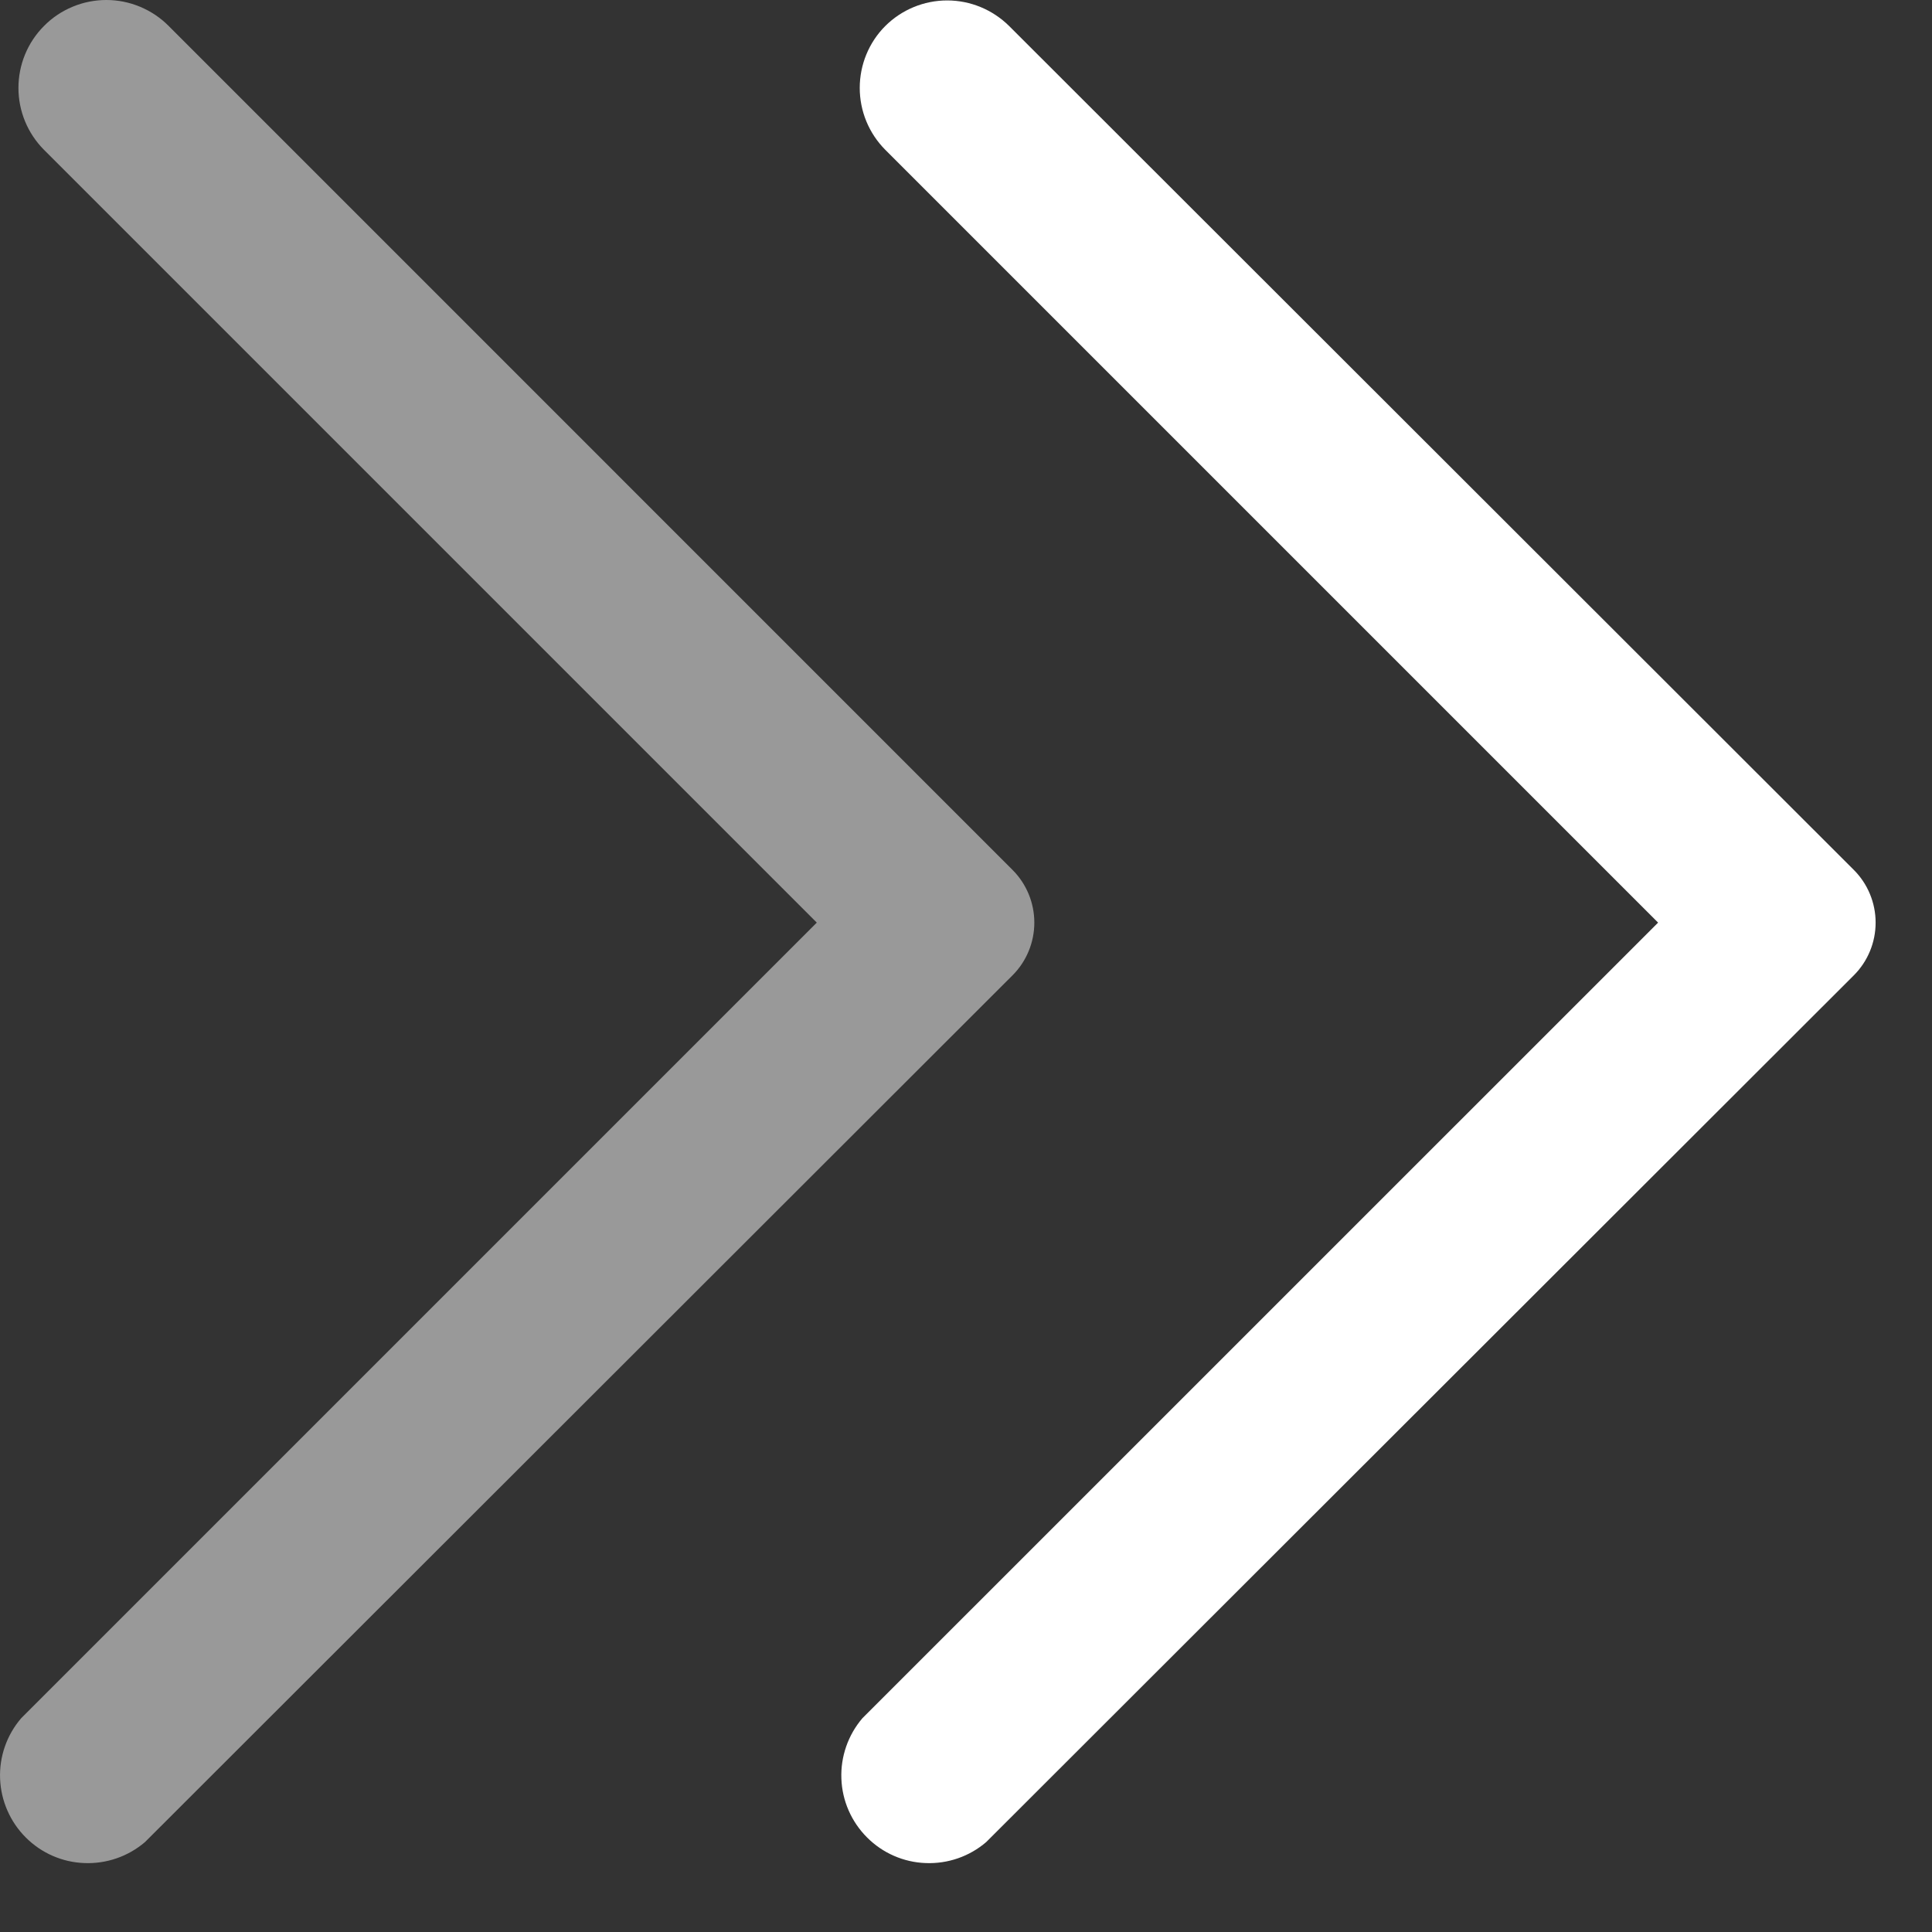
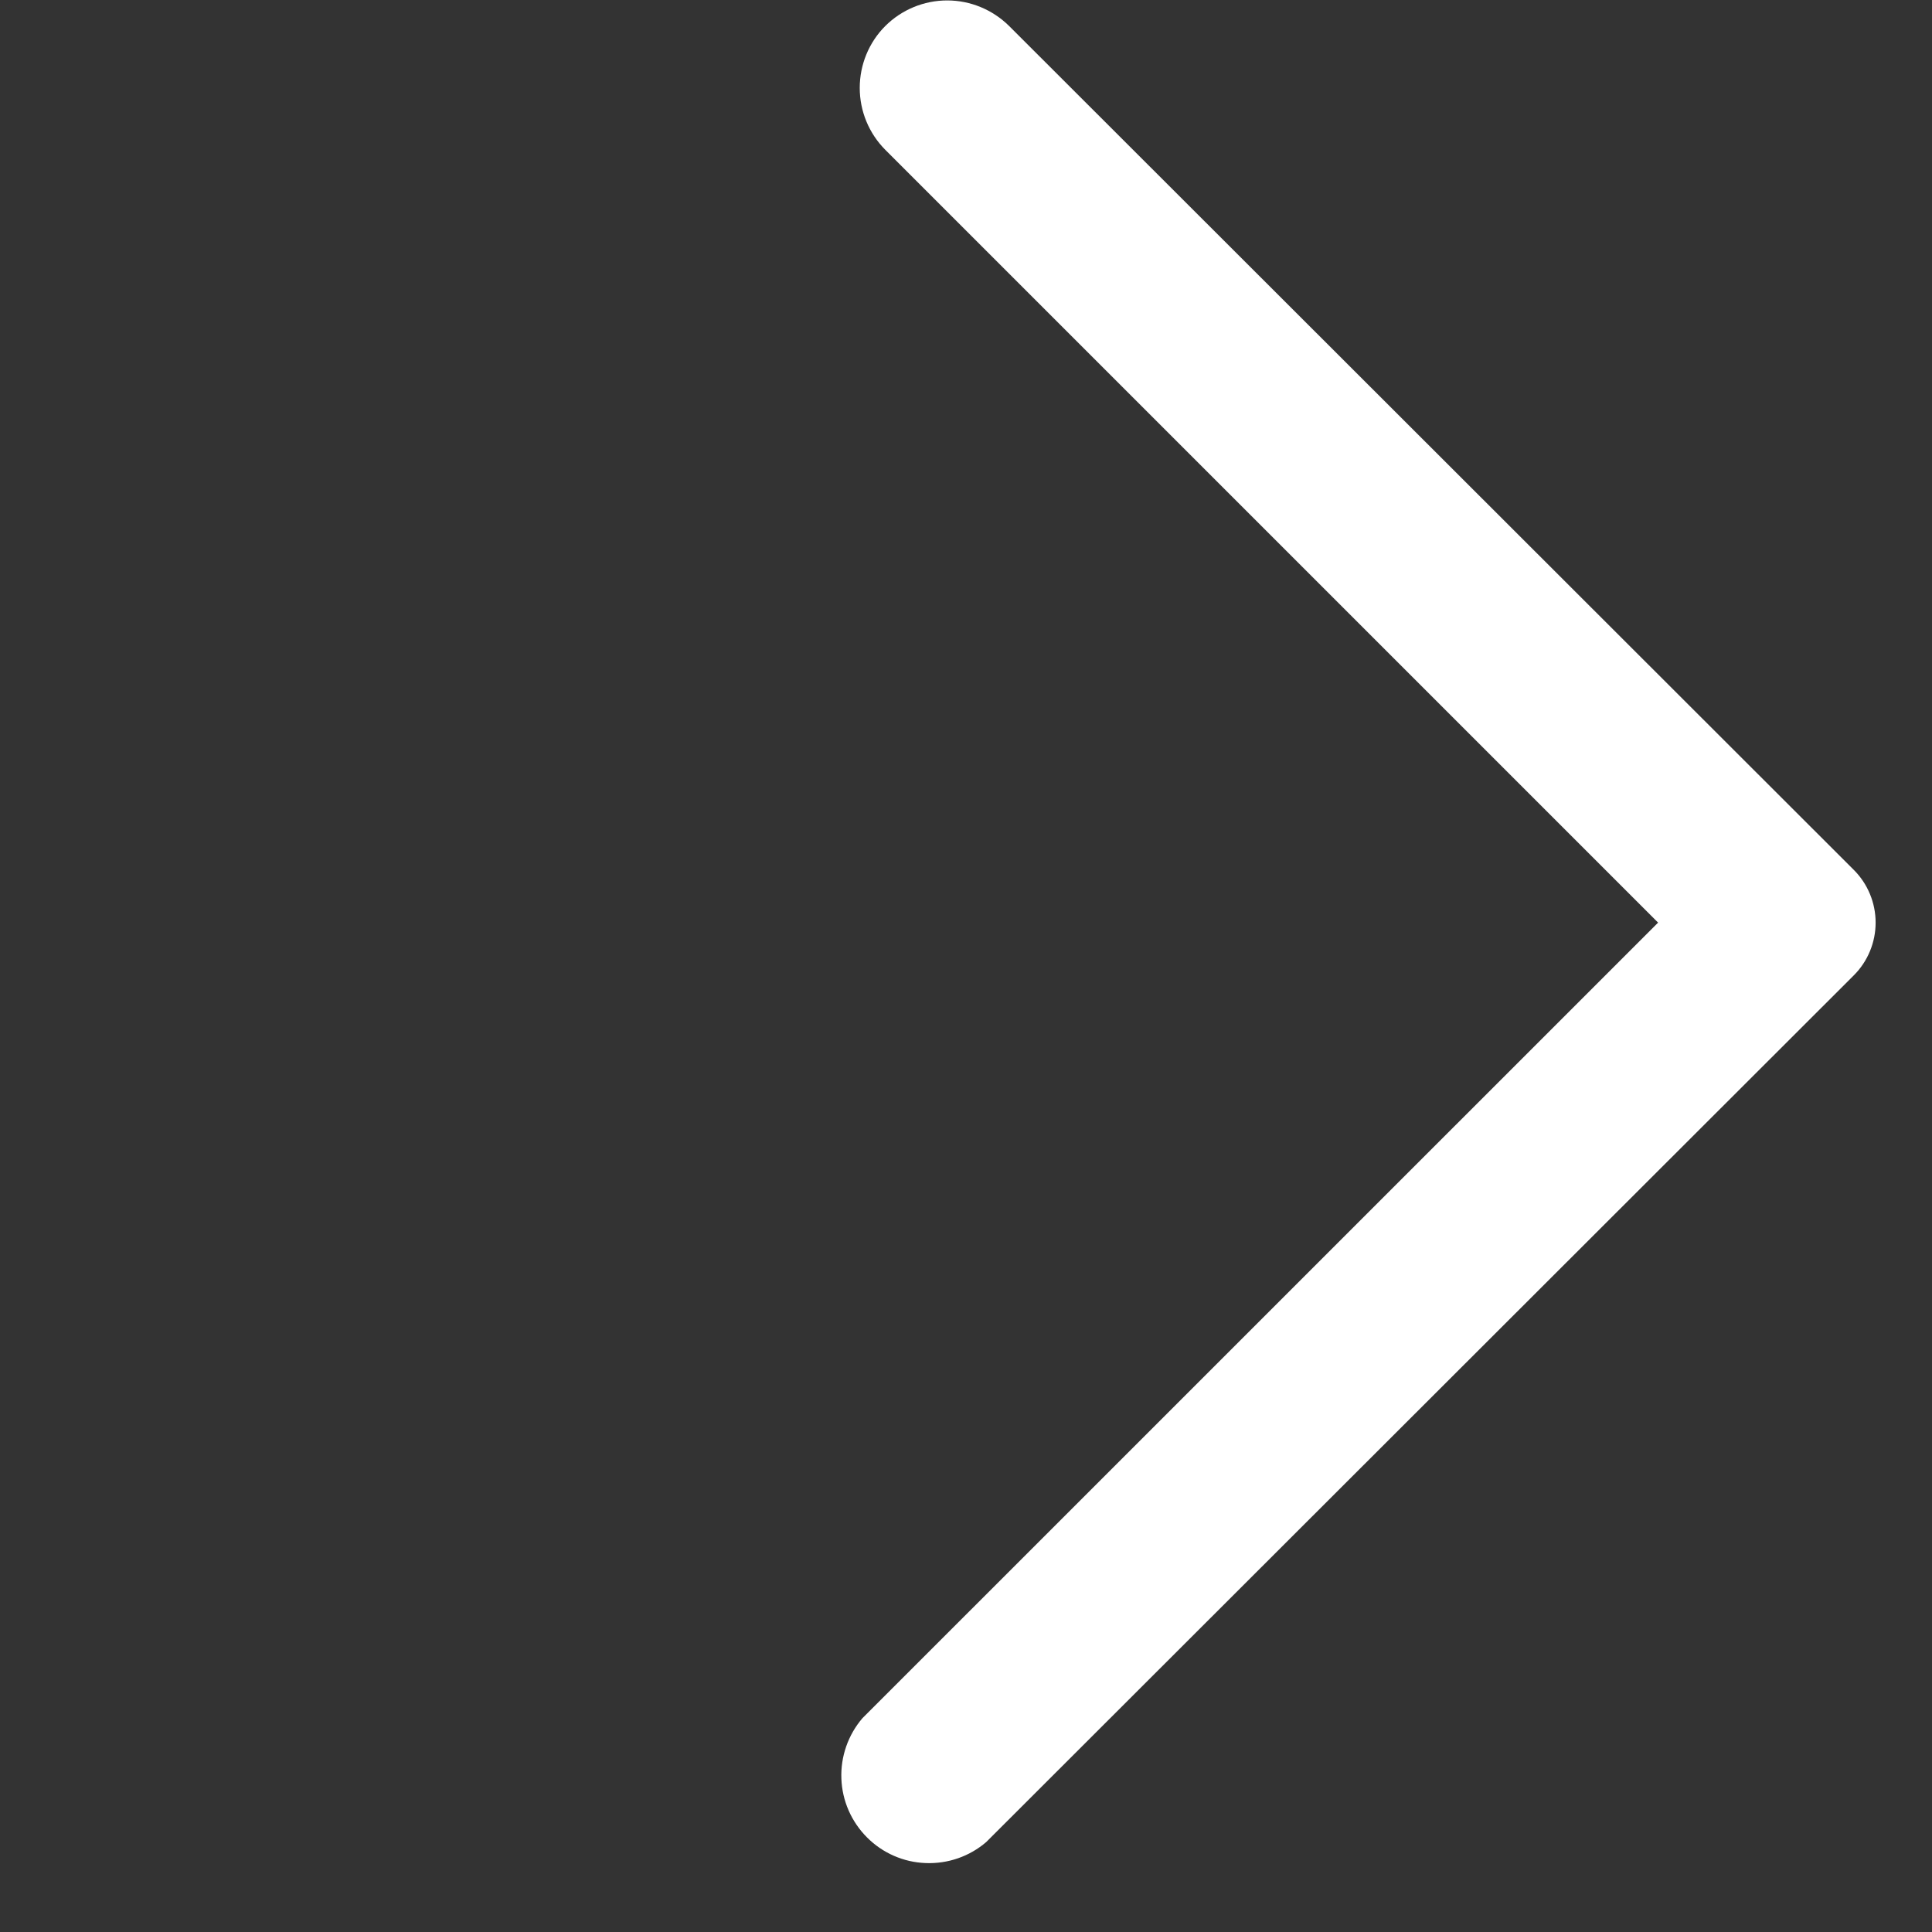
<svg xmlns="http://www.w3.org/2000/svg" width="22" height="22" viewBox="0 0 22 22" fill="none">
  <rect x="0" y="0" width="22" height="22" fill="#333333" stroke="none" />
  <path d="M21.11 11.106L11.23 20.976C11.039 21.14 10.793 21.225 10.541 21.215C10.29 21.206 10.051 21.102 9.873 20.923C9.695 20.745 9.59 20.506 9.581 20.255C9.571 20.003 9.657 19.757 9.82 19.566L18.881 10.506L10.081 1.706C9.894 1.518 9.79 1.265 9.79 1.001C9.79 0.737 9.894 0.483 10.081 0.296C10.268 0.11 10.521 0.005 10.786 0.005C11.05 0.005 11.303 0.11 11.491 0.296L21.11 9.906C21.269 10.065 21.358 10.281 21.358 10.506C21.358 10.731 21.269 10.947 21.11 11.106Z" fill="white" />
  <g opacity="0.5">
-     <path d="M11.53 11.106L1.651 20.976C1.459 21.14 1.213 21.225 0.961 21.215C0.71 21.206 0.471 21.102 0.293 20.923C0.115 20.745 0.011 20.506 0.001 20.255C-0.009 20.003 0.077 19.757 0.241 19.566L9.301 10.506L0.501 1.706C0.314 1.518 0.21 1.265 0.21 1.001C0.21 0.737 0.314 0.483 0.501 0.296C0.593 0.202 0.704 0.128 0.826 0.077C0.948 0.026 1.079 -4.67709e-07 1.211 -4.61938e-07C1.343 -4.56168e-07 1.473 0.026 1.595 0.077C1.717 0.128 1.828 0.202 1.921 0.296L11.53 9.906C11.689 10.065 11.778 10.281 11.778 10.506C11.778 10.731 11.689 10.947 11.53 11.106Z" fill="white" />
-   </g>
+     </g>
</svg>